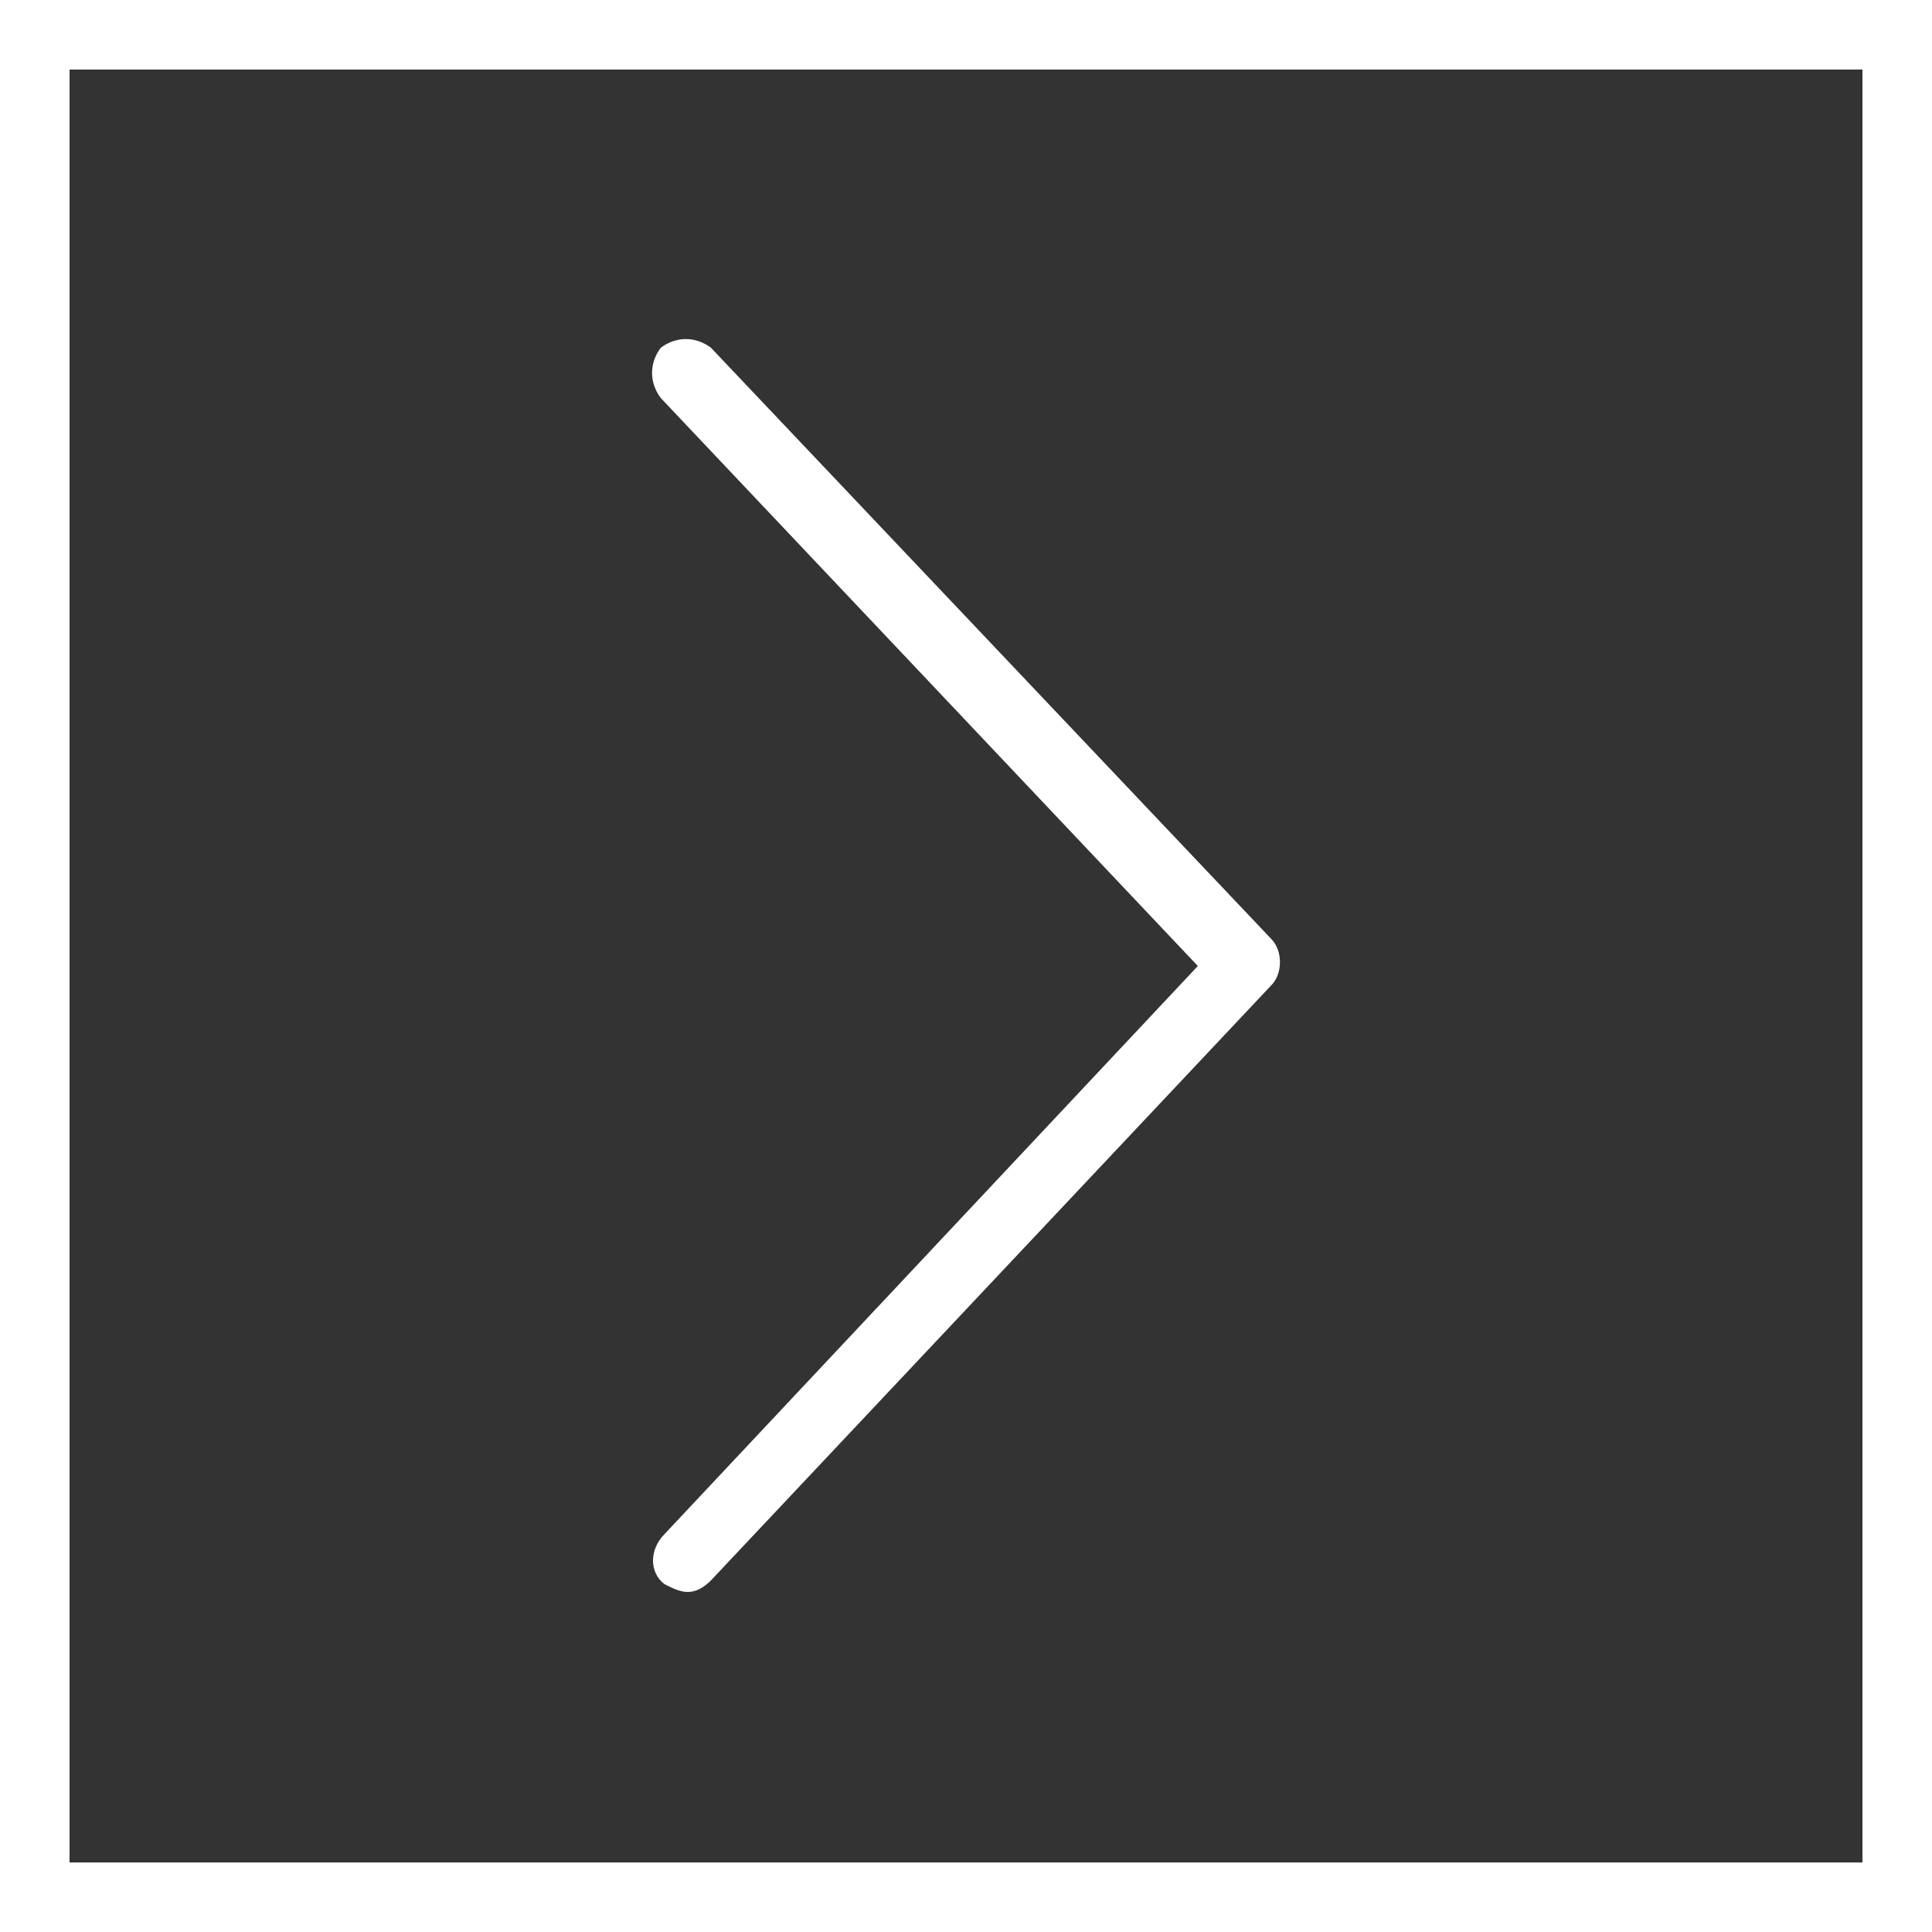
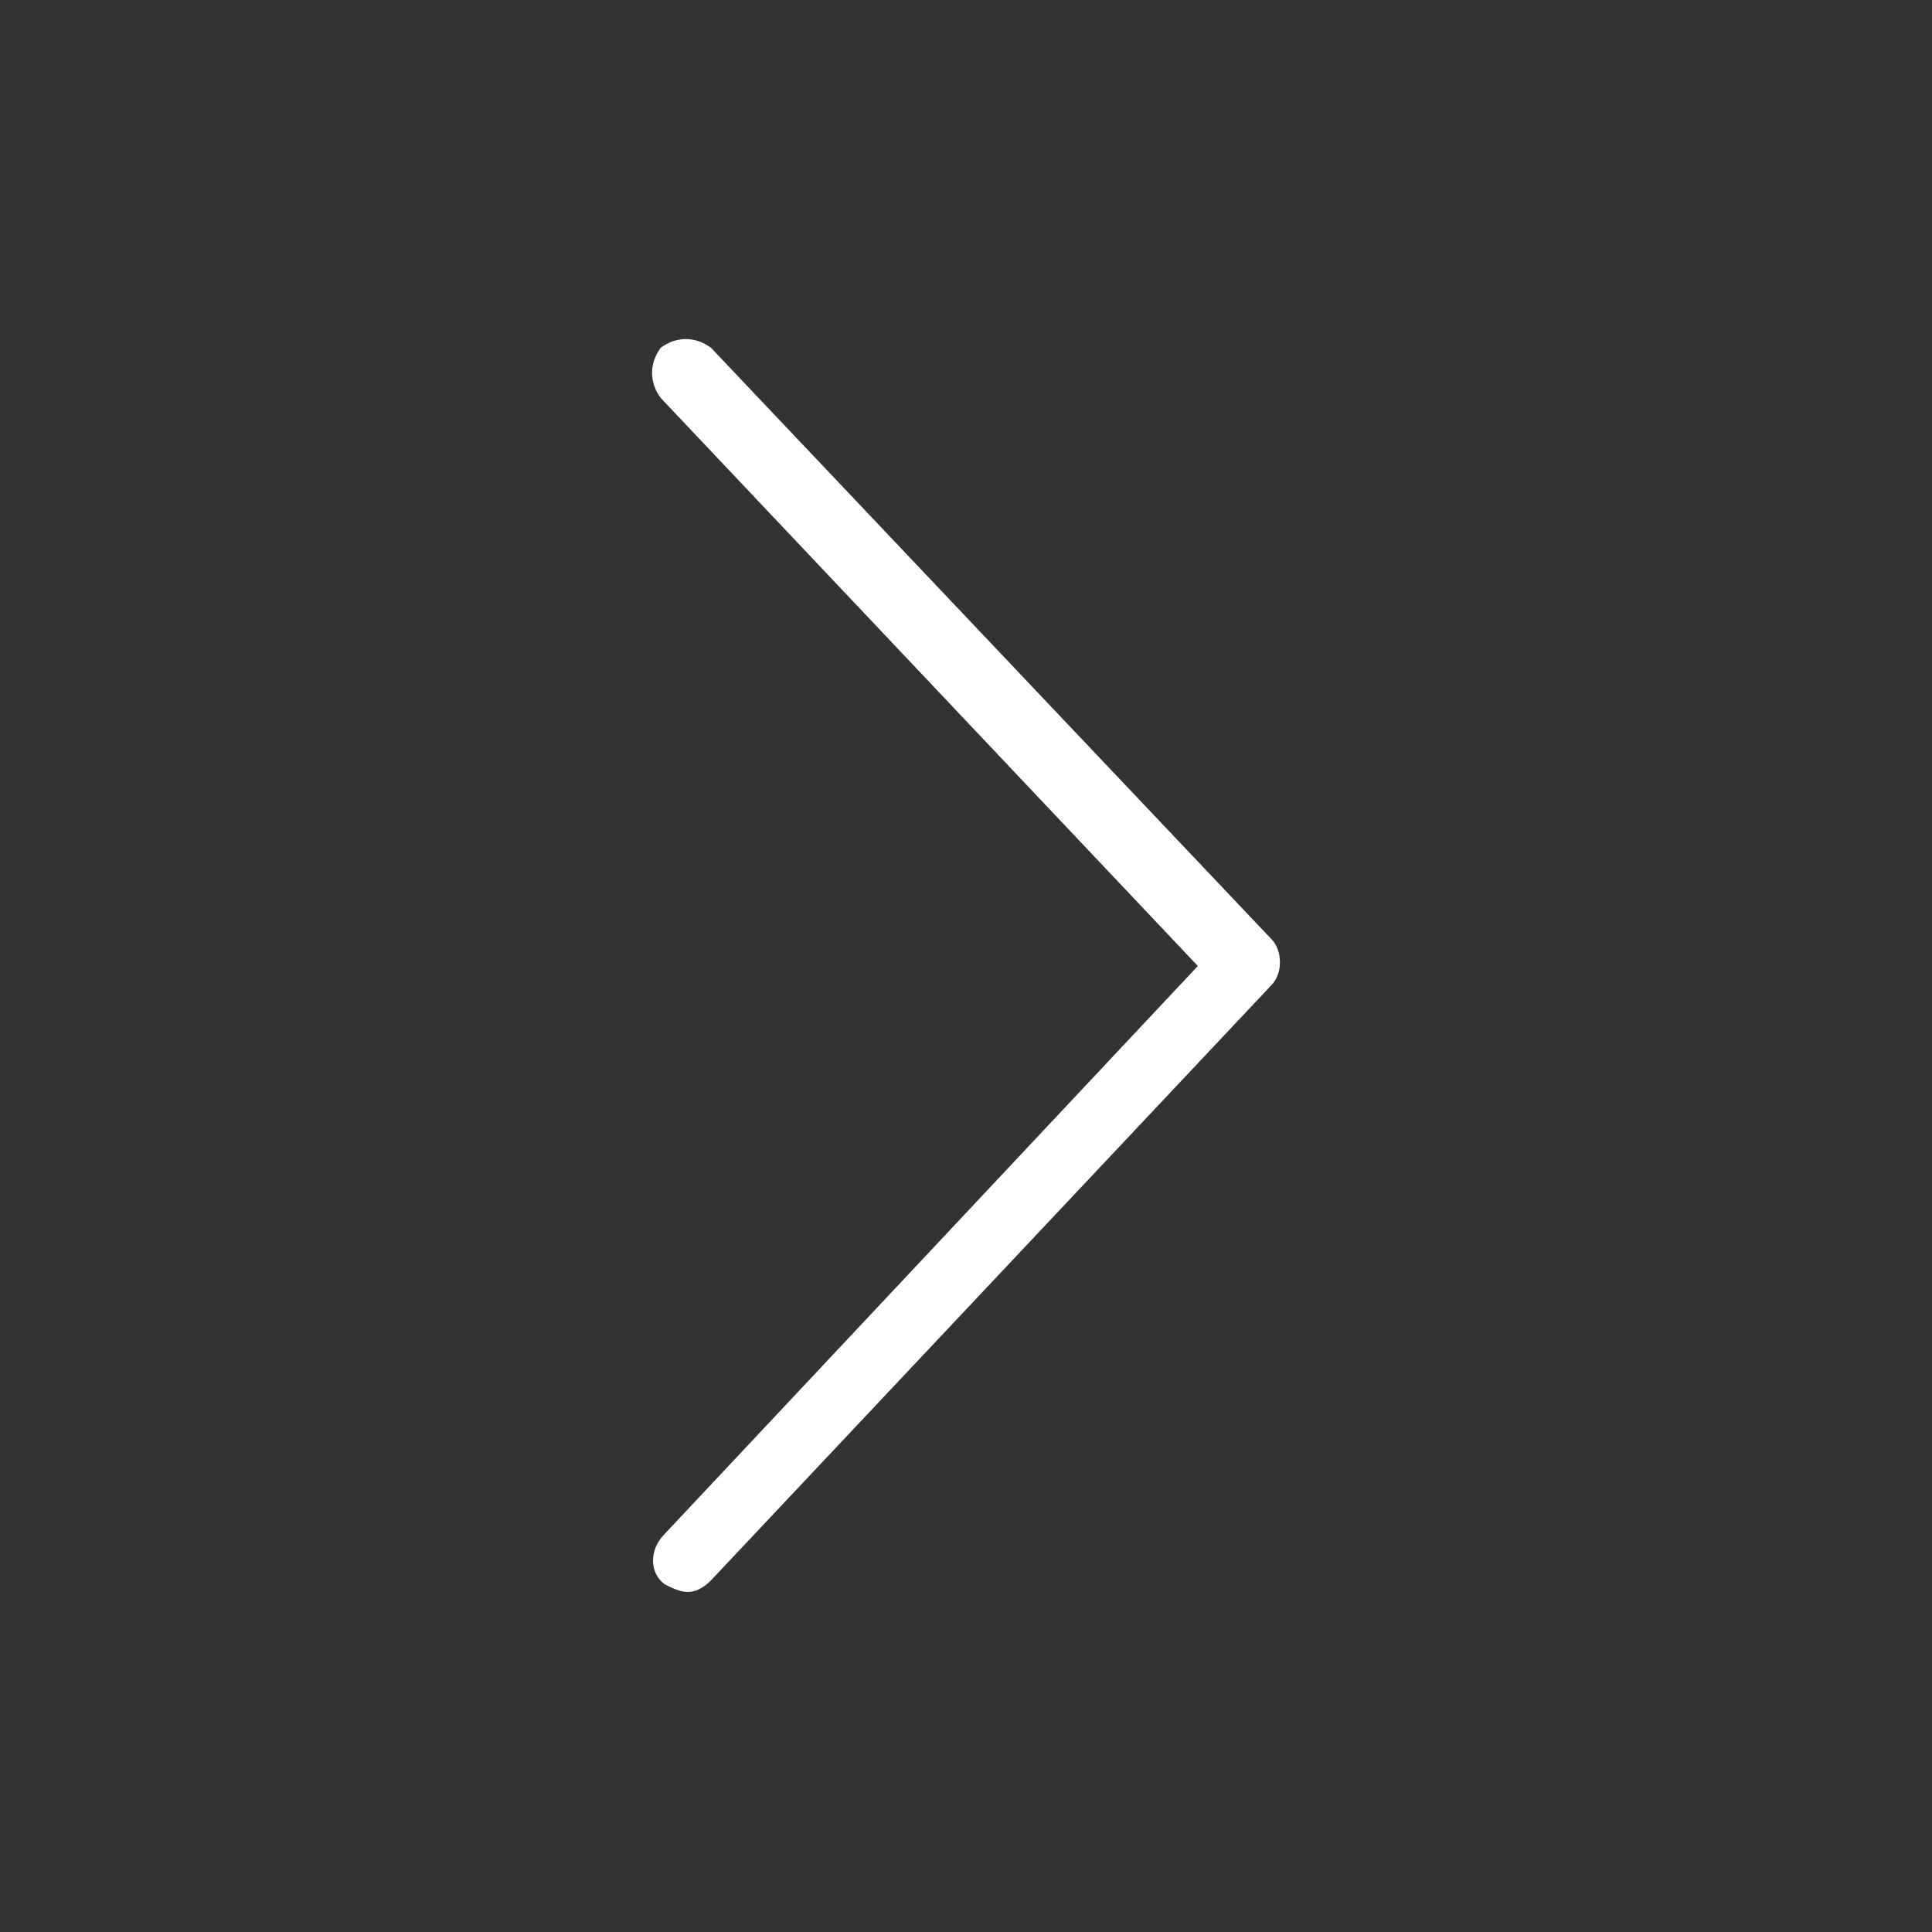
<svg xmlns="http://www.w3.org/2000/svg" version="1.1" x="0px" y="0px" viewBox="0 0 50 50" style="enable-background:new 0 0 50 50;" xml:space="preserve">
  <rect x="0" y="0" width="50" height="50" fill="#333333" stroke="none" />
  <style type="text/css">
	.st0{fill:url(#SVGID_00000154427818566320137310000007932865840859373449_);}
	.st1{fill:url(#SVGID_00000078744474546483688100000012529126314892129932_);}
	.st2{fill:#FFFFFF;}
	.st3{fill:#E14380;}
	.st4{fill:#353534;}
	.st5{fill:none;stroke:#E14380;stroke-width:1.8;stroke-linecap:round;stroke-linejoin:round;stroke-miterlimit:10;}
	.st6{fill:none;stroke:#E24381;stroke-width:1.8;stroke-linecap:round;stroke-linejoin:round;stroke-miterlimit:10;}
	
		.st7{fill:#FFFFFF;fill-opacity:0.33;stroke:#E14380;stroke-width:1.8;stroke-linecap:round;stroke-linejoin:round;stroke-miterlimit:10;}
	.st8{fill:none;stroke:#FFFFFF;stroke-width:1.8;stroke-linecap:round;stroke-linejoin:round;stroke-miterlimit:10;}
	.st9{fill:none;stroke:#E14380;stroke-width:1.8;stroke-miterlimit:10;}
	.st10{fill-opacity:0.75;stroke:#E14380;stroke-width:1.8;stroke-linecap:round;stroke-linejoin:round;stroke-miterlimit:10;}
	.st11{fill:#FFFFFF;fill-opacity:0.75;}
	.st12{fill:#E73180;}
	.st13{fill:#1D1D1B;}
	.st14{fill:#A31C53;}
	.st15{fill:#E56AA2;}
	.st16{fill:#EF9EC7;}
</style>
  <g id="Ebene_2">
</g>
  <g id="_x31_200">
    <g>
-       <path class="st2" d="M48.2,1.8v46.4H1.8V1.8H48.2 M50,0H0v50h50V0L50,0z" />
      <path class="st2" d="M17.8,41.2c-0.2,0-0.4-0.1-0.6-0.2c-0.4-0.3-0.4-0.9,0-1.3L31,25L17.1,10.3c-0.3-0.4-0.3-0.9,0-1.3    c0.4-0.3,0.9-0.3,1.3,0l14.5,15.3c0.3,0.3,0.3,0.9,0,1.2L18.4,40.9C18.2,41.1,18,41.2,17.8,41.2z" />
    </g>
  </g>
</svg>